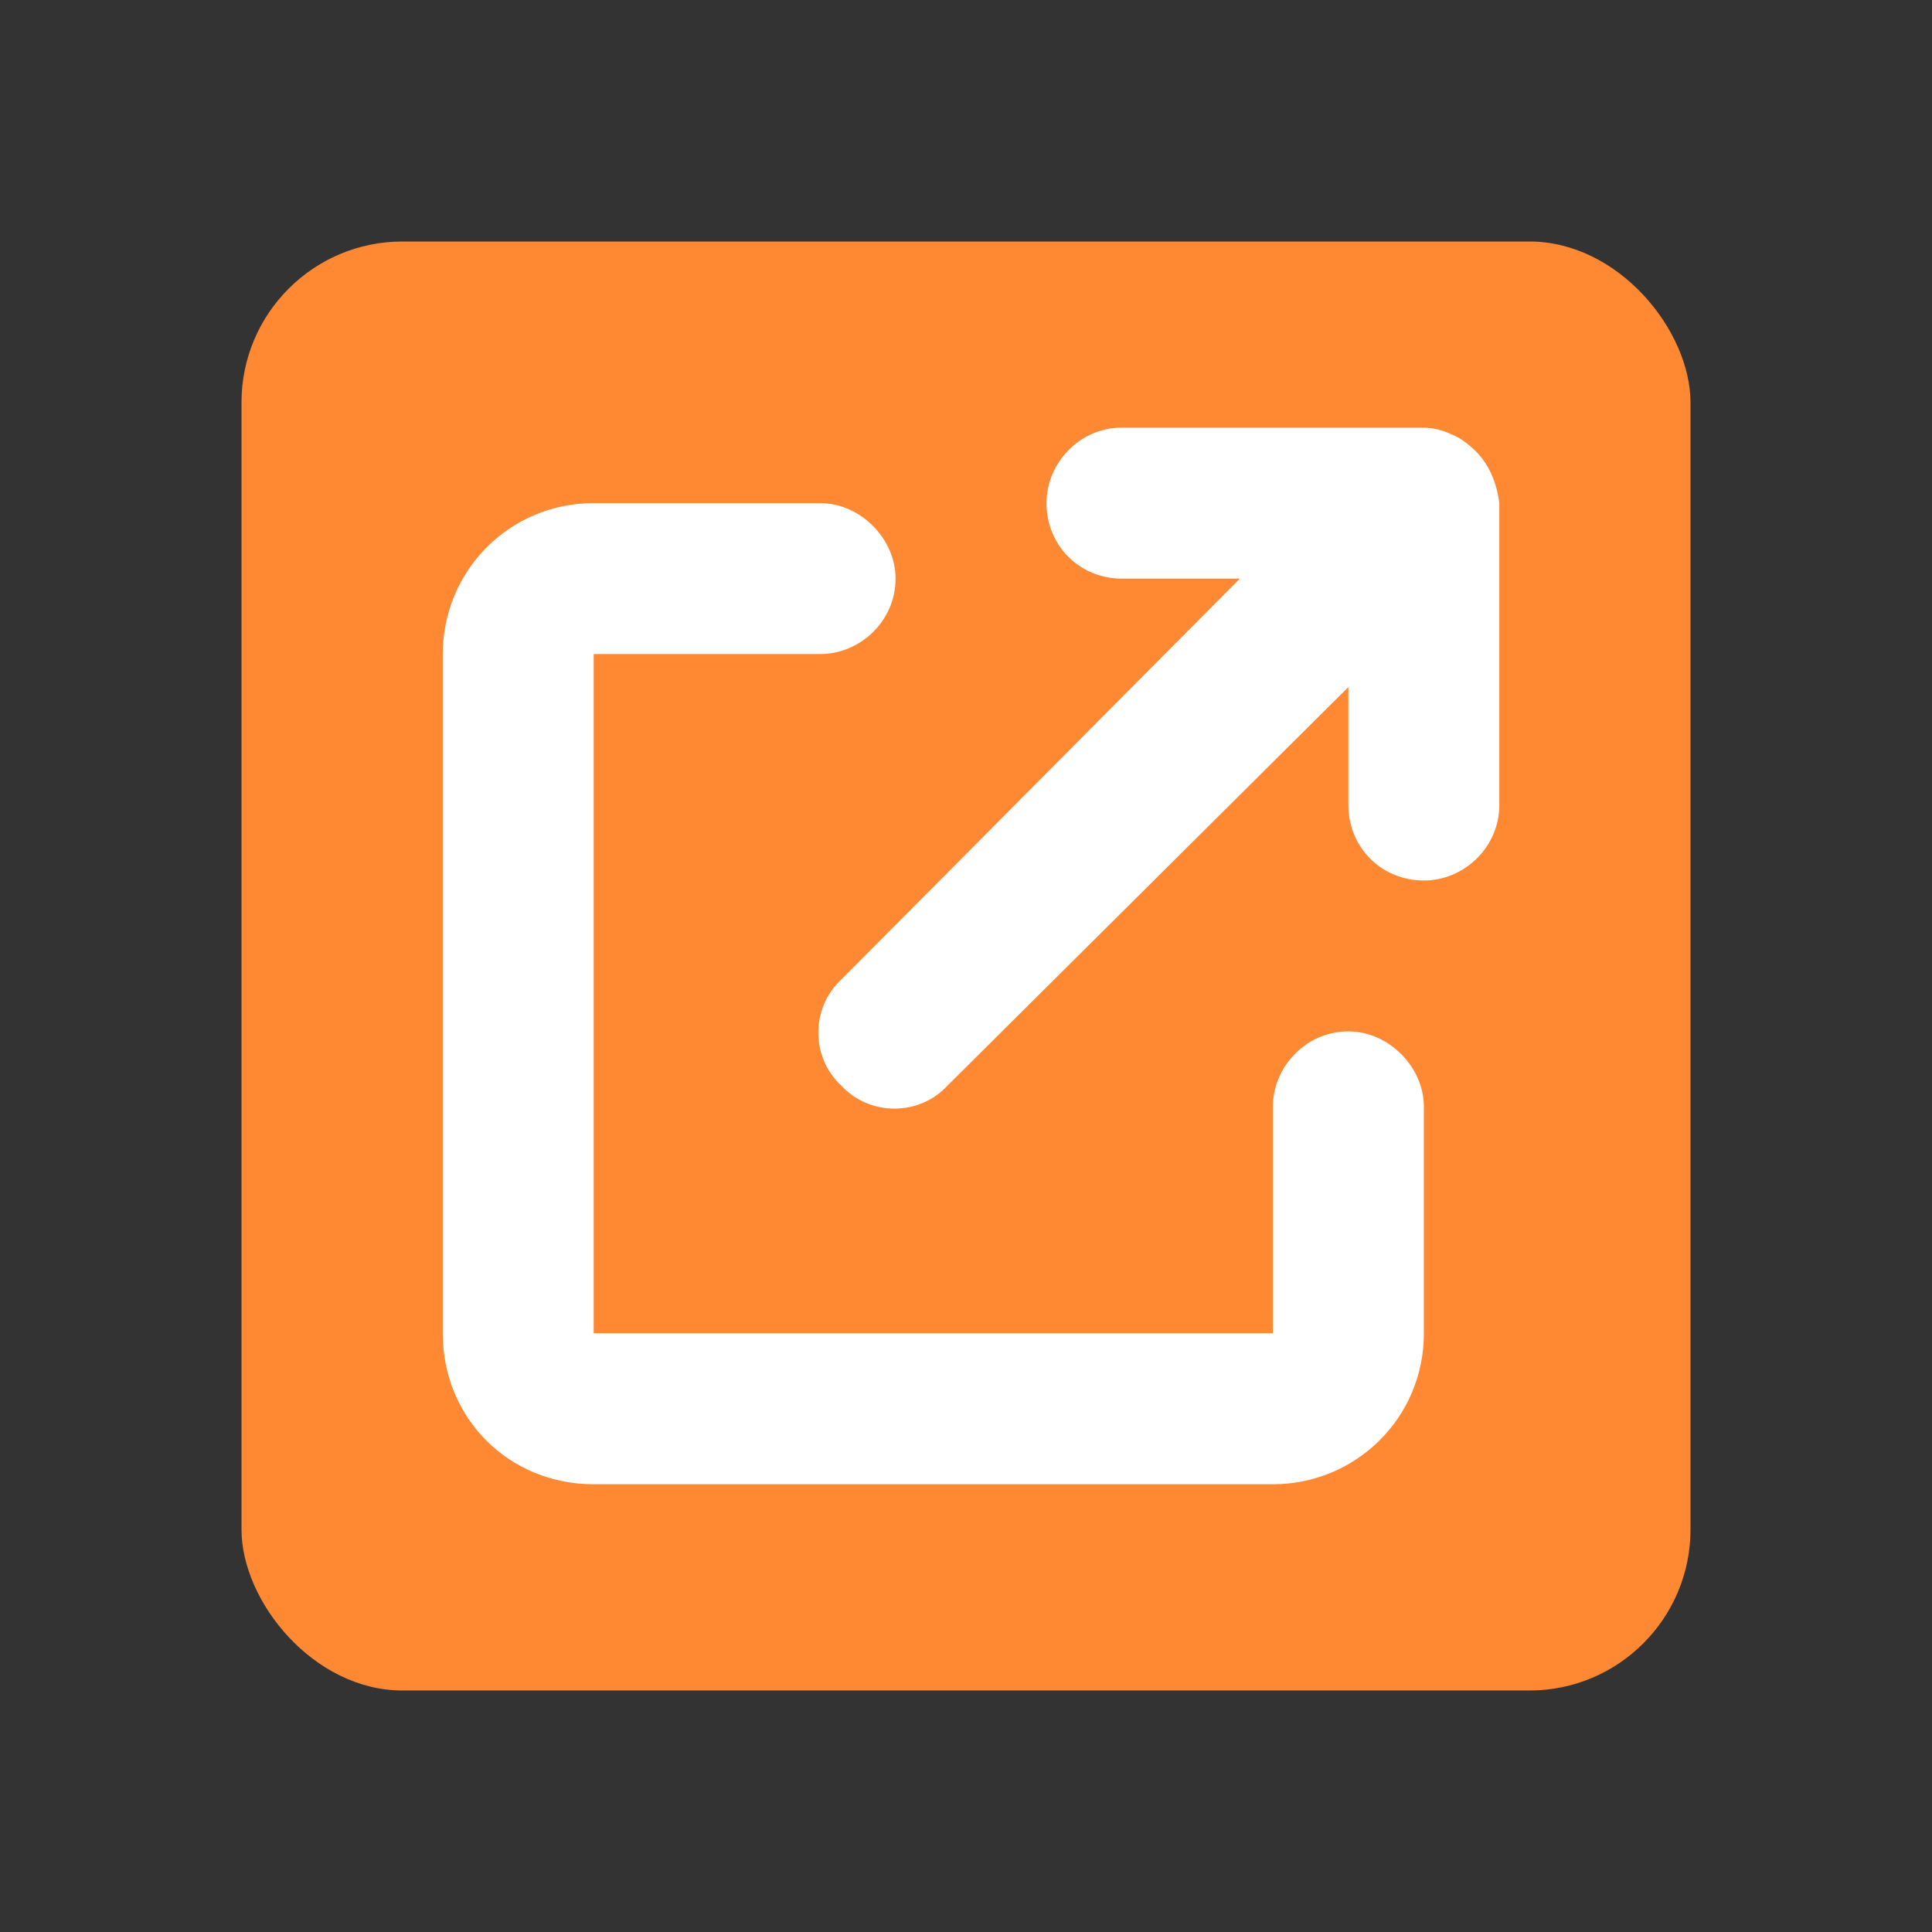
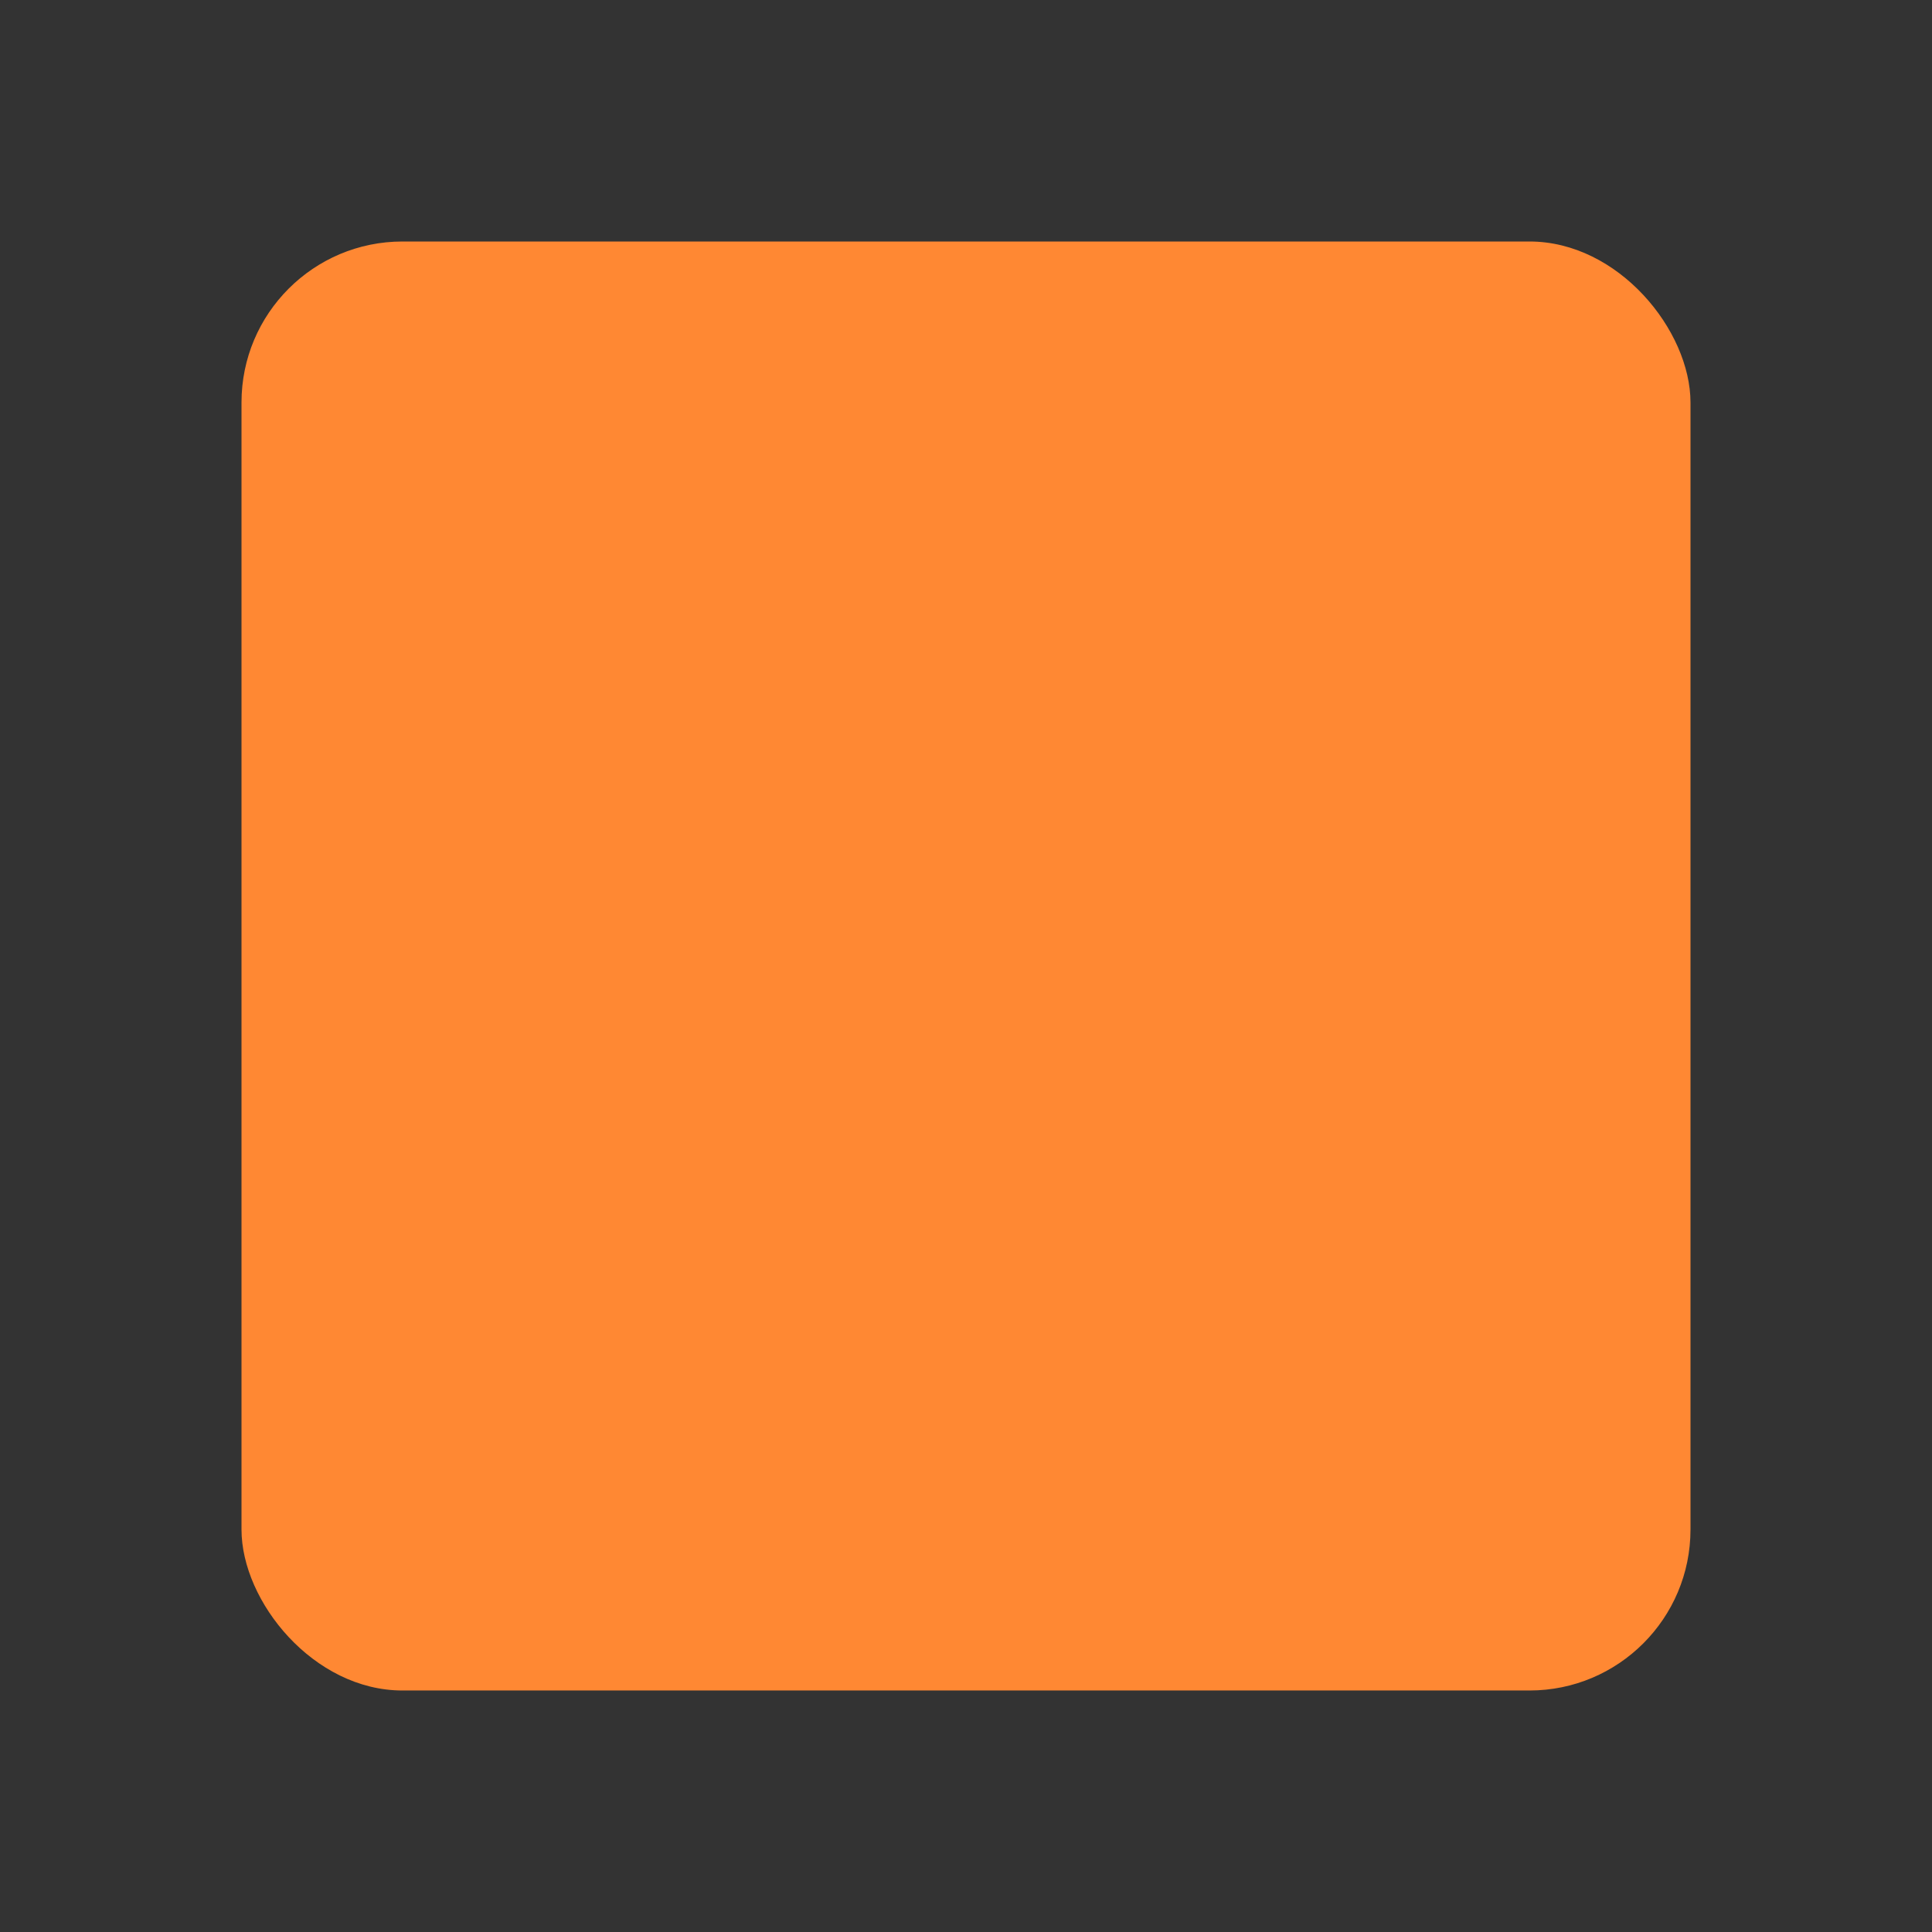
<svg xmlns="http://www.w3.org/2000/svg" width="24" height="24" viewBox="0 0 24 24" fill="none">
  <rect x="0" y="0" width="24" height="24" fill="#333333" stroke="none" />
  <rect x="3" y="3" width="18" height="18" rx="2" fill="#FF8833" />
-   <path d="M13 6.25C13 5.752 13.41 5.312 13.938 5.312H17.658C17.805 5.312 17.922 5.342 18.039 5.4C18.127 5.43 18.244 5.518 18.332 5.605C18.508 5.781 18.596 6.016 18.625 6.25V10C18.625 10.527 18.186 10.938 17.688 10.938C17.16 10.938 16.75 10.527 16.75 10V8.535L11.77 13.486C11.418 13.867 10.803 13.867 10.451 13.486C10.07 13.135 10.07 12.52 10.451 12.168L15.402 7.188H13.938C13.41 7.188 13 6.777 13 6.25ZM5.5 8.125C5.5 7.1 6.32 6.25 7.375 6.25H10.188C10.685 6.25 11.125 6.689 11.125 7.188C11.125 7.715 10.685 8.125 10.188 8.125H7.375V16.562H15.812V13.75C15.812 13.252 16.223 12.812 16.75 12.812C17.248 12.812 17.688 13.252 17.688 13.75V16.562C17.688 17.617 16.838 18.438 15.812 18.438H7.375C6.32 18.438 5.5 17.617 5.5 16.562V8.125Z" fill="white" />
</svg>